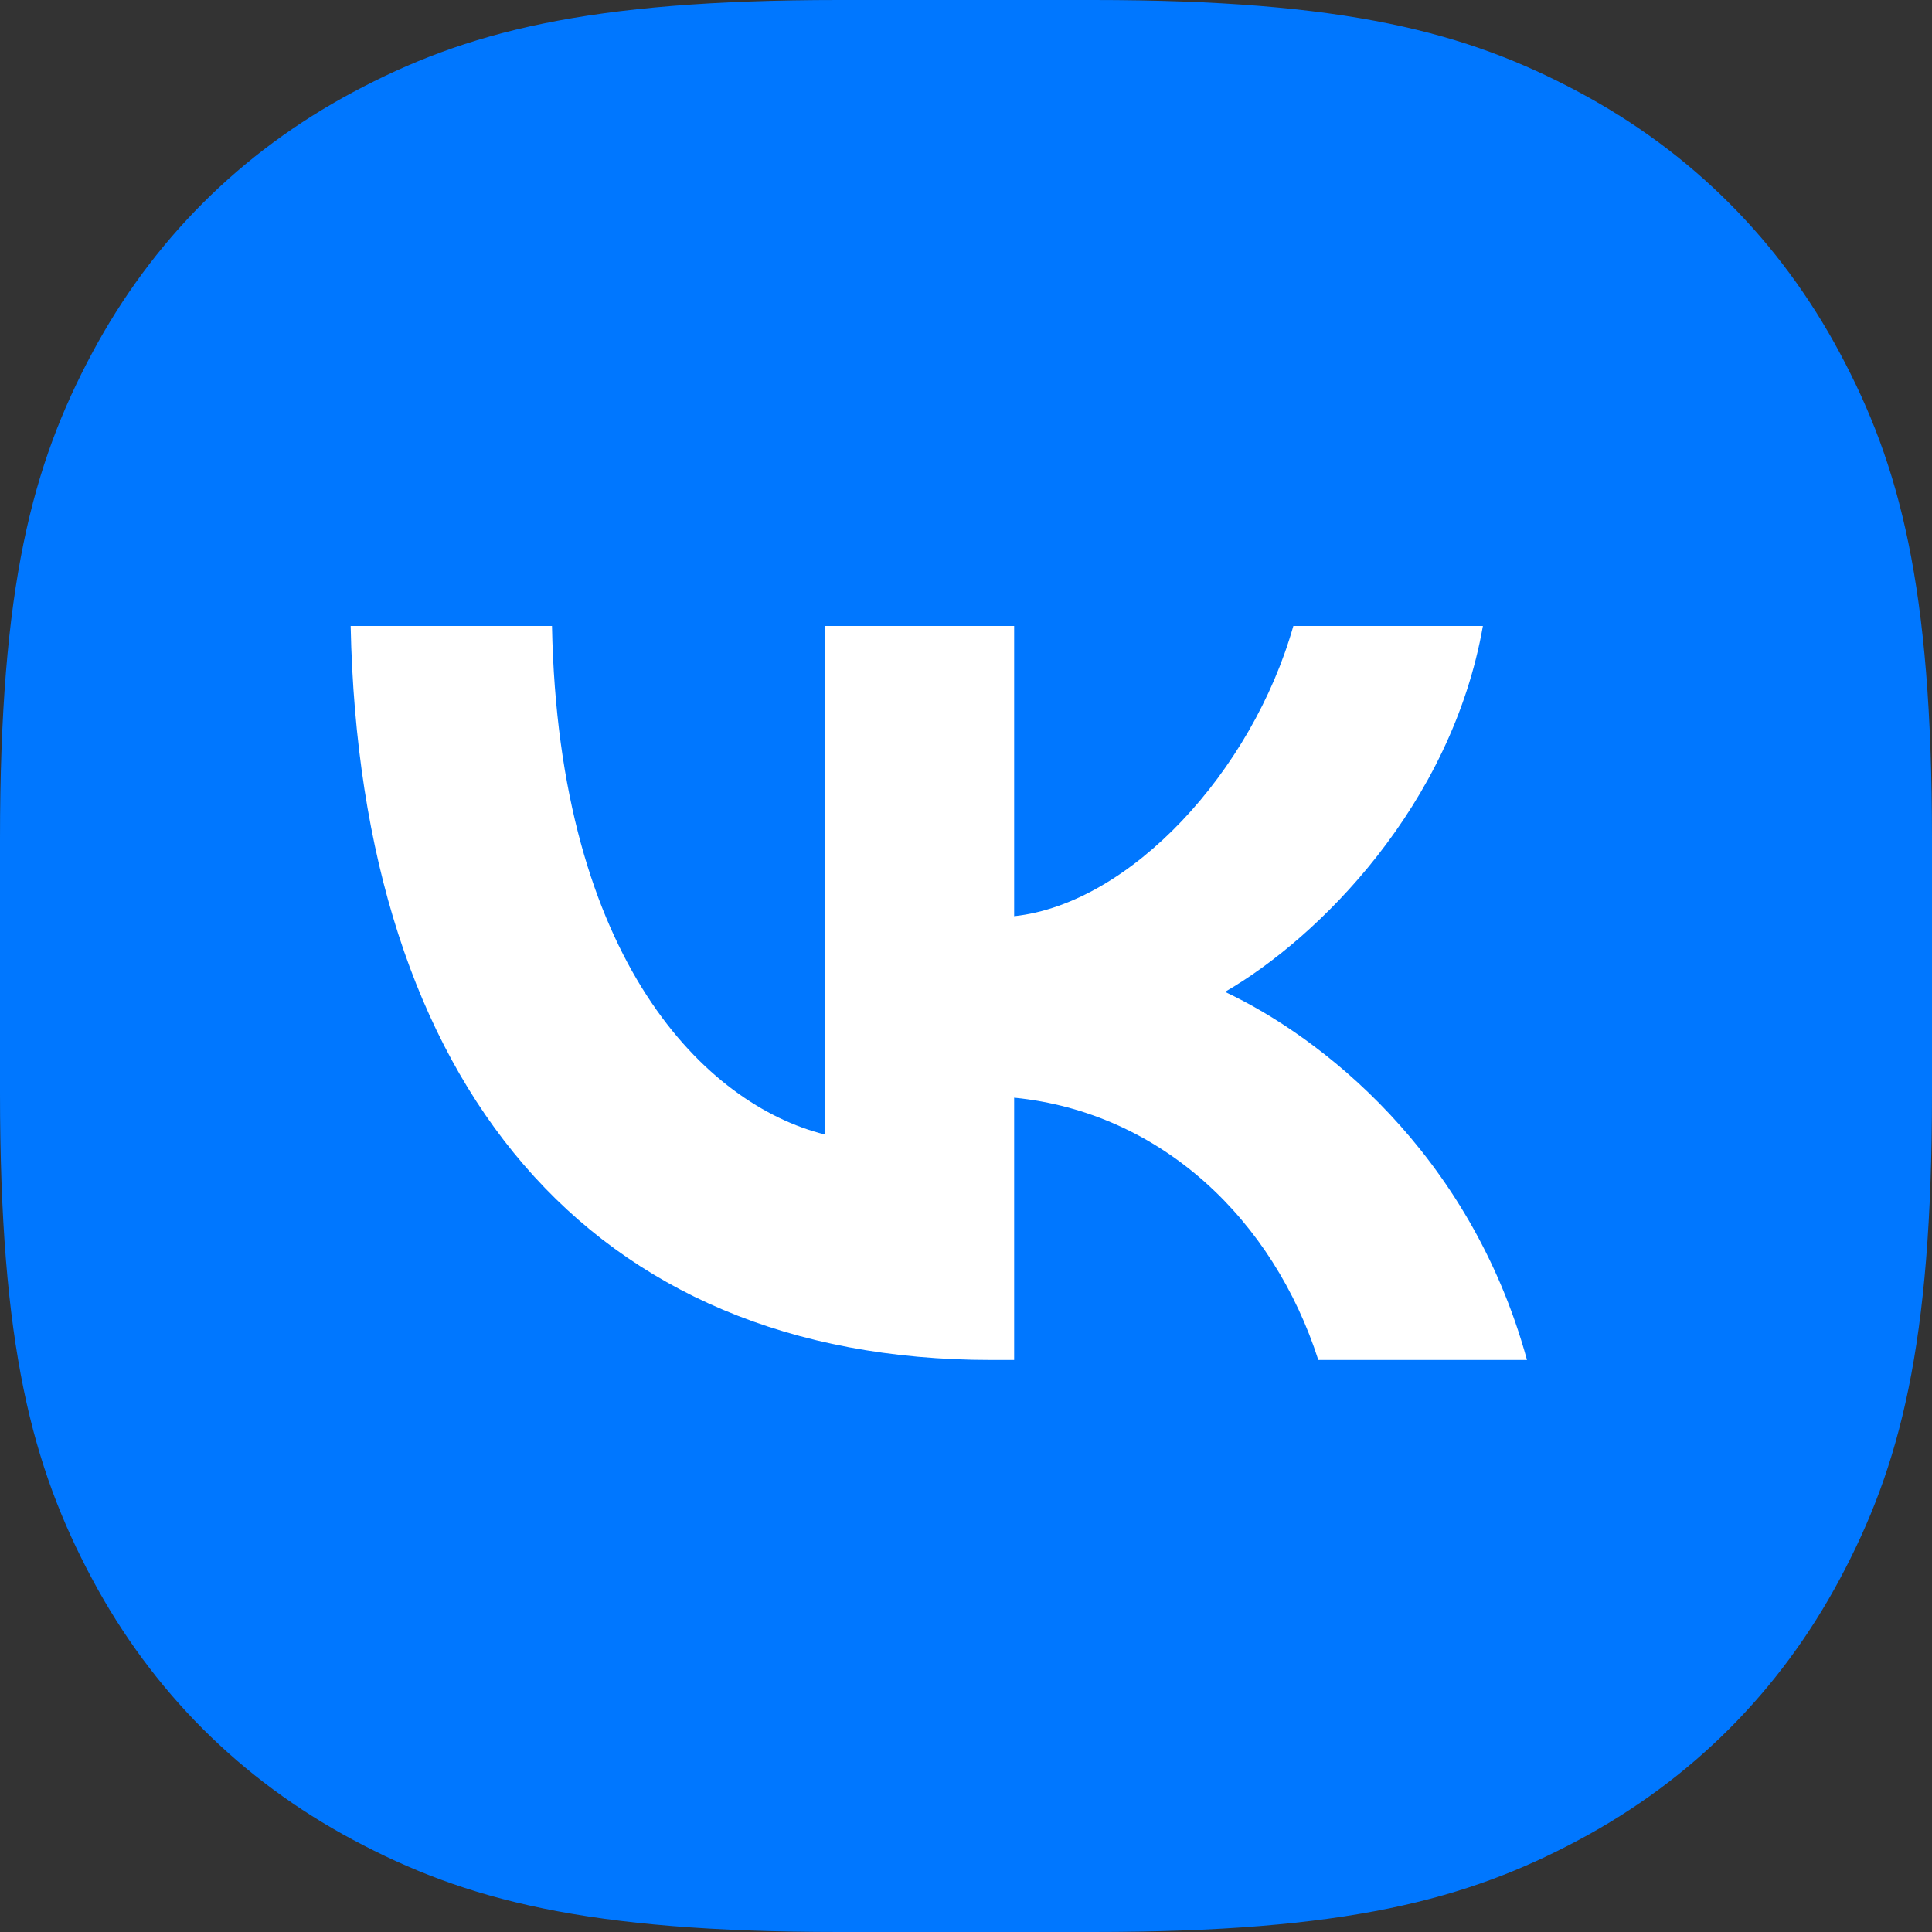
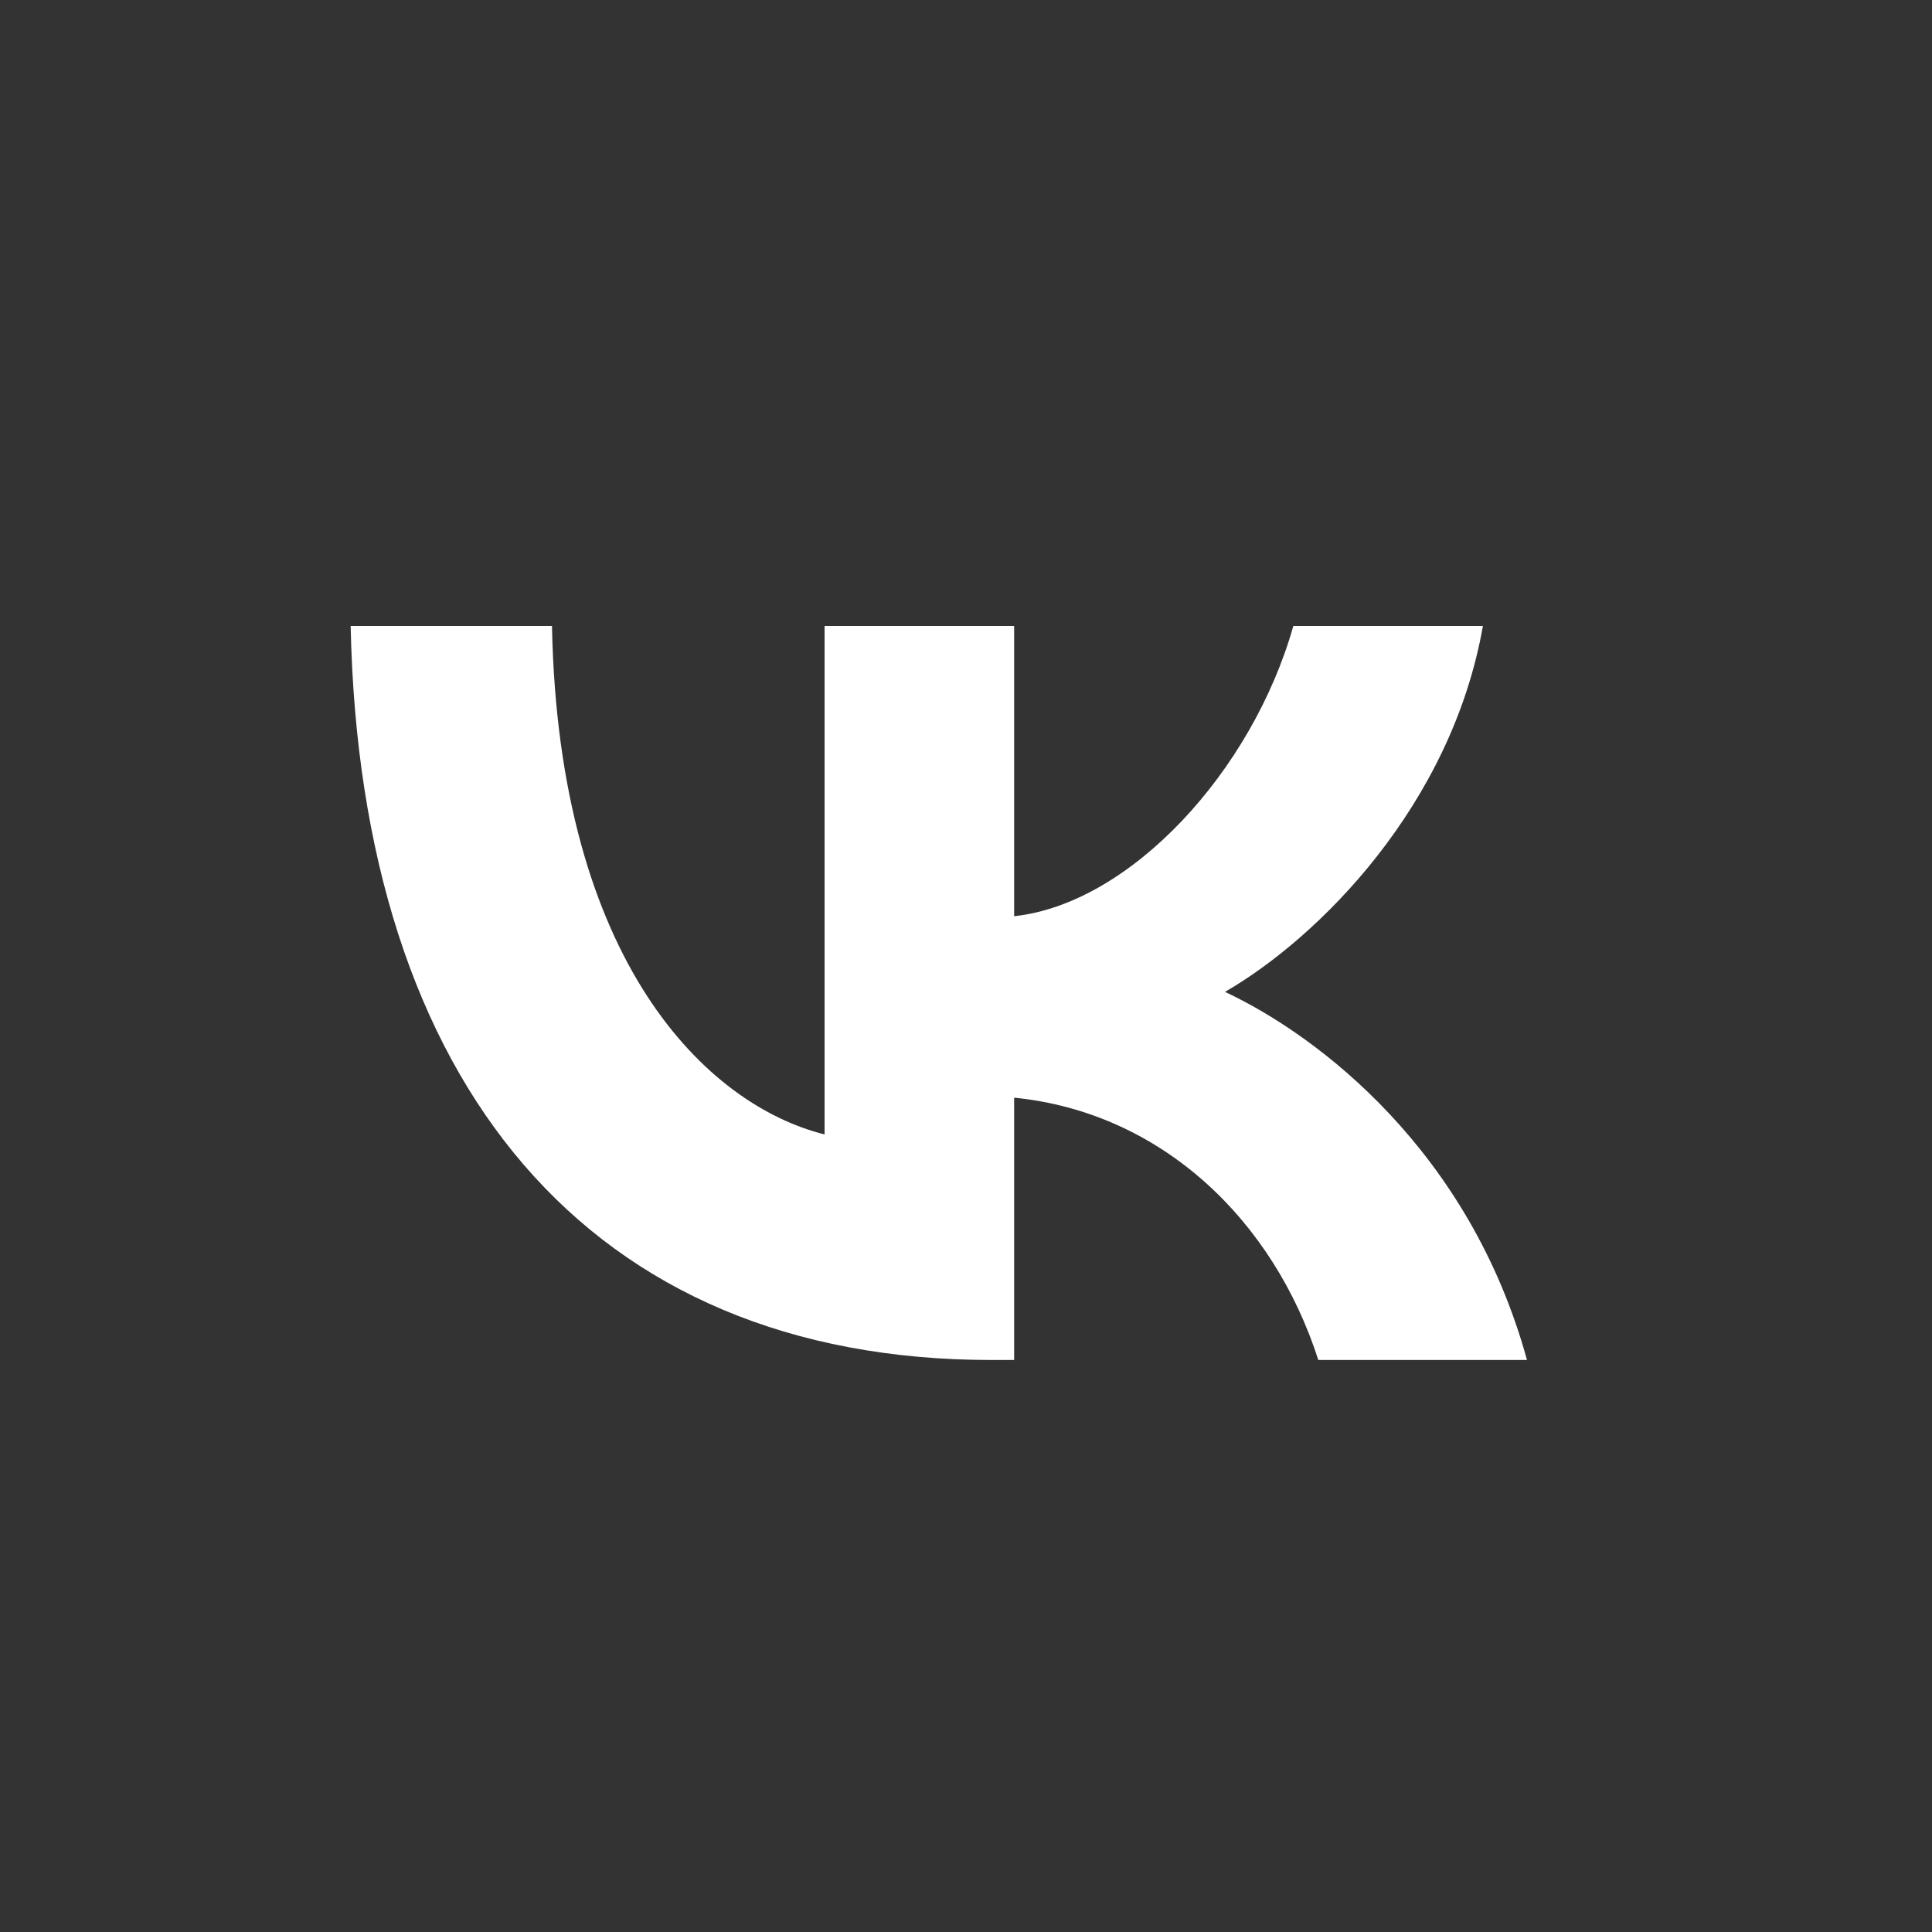
<svg xmlns="http://www.w3.org/2000/svg" width="84px" height="84px" viewBox="0 0 84 84" version="1.1">
  <rect x="0" y="0" width="84" height="84" fill="#333333" stroke="none" />
  <title>vk-logo</title>
  <g id="Page-1" stroke="none" stroke-width="1" fill="none" fill-rule="evenodd">
    <g id="vk-logo">
-       <path d="M36.479,-1.38916315e-15 L47.521,1.38916315e-15 C58.519,-9.68892474e-16 63.764,1.392 68.653,4.007 C73.542,6.622 77.378,10.458 79.993,15.347 C82.608,20.236 84,25.481 84,36.479 L84,47.521 C84,58.519 82.608,63.764 79.993,68.653 C77.378,73.542 73.542,77.378 68.653,79.993 C63.764,82.608 58.519,84 47.521,84 L36.479,84 C25.481,84 20.236,82.608 15.347,79.993 C10.458,77.378 6.622,73.542 4.007,68.653 C1.392,63.764 0,58.519 0,47.521 L1.38916315e-15,36.479 C-9.68892474e-16,25.481 1.392,20.236 4.007,15.347 C6.622,10.458 10.458,6.622 15.347,4.007 C20.236,1.392 25.481,9.68892474e-16 36.479,-1.38916315e-15 Z" id="Rectangle-Copy-12" fill="#0077FF" />
      <g id="VK_Compact_Logo" transform="translate(15.246, 27.216)" fill="#FFFFFF" fill-rule="nonzero">
        <path d="M27.857,31.914 C10.382,31.914 0.415,19.934 0,0 L8.753,0 C9.041,14.631 15.494,20.829 20.605,22.107 L20.605,0 L28.847,0 L28.847,12.619 C33.895,12.076 39.197,6.325 40.986,0 L49.228,0 C47.855,7.795 42.104,13.545 38.015,15.909 C42.104,17.826 48.654,22.841 51.145,31.914 L42.072,31.914 C40.124,25.844 35.268,21.148 28.847,20.509 L28.847,31.914 L27.857,31.914 Z" id="Path" />
      </g>
    </g>
  </g>
</svg>